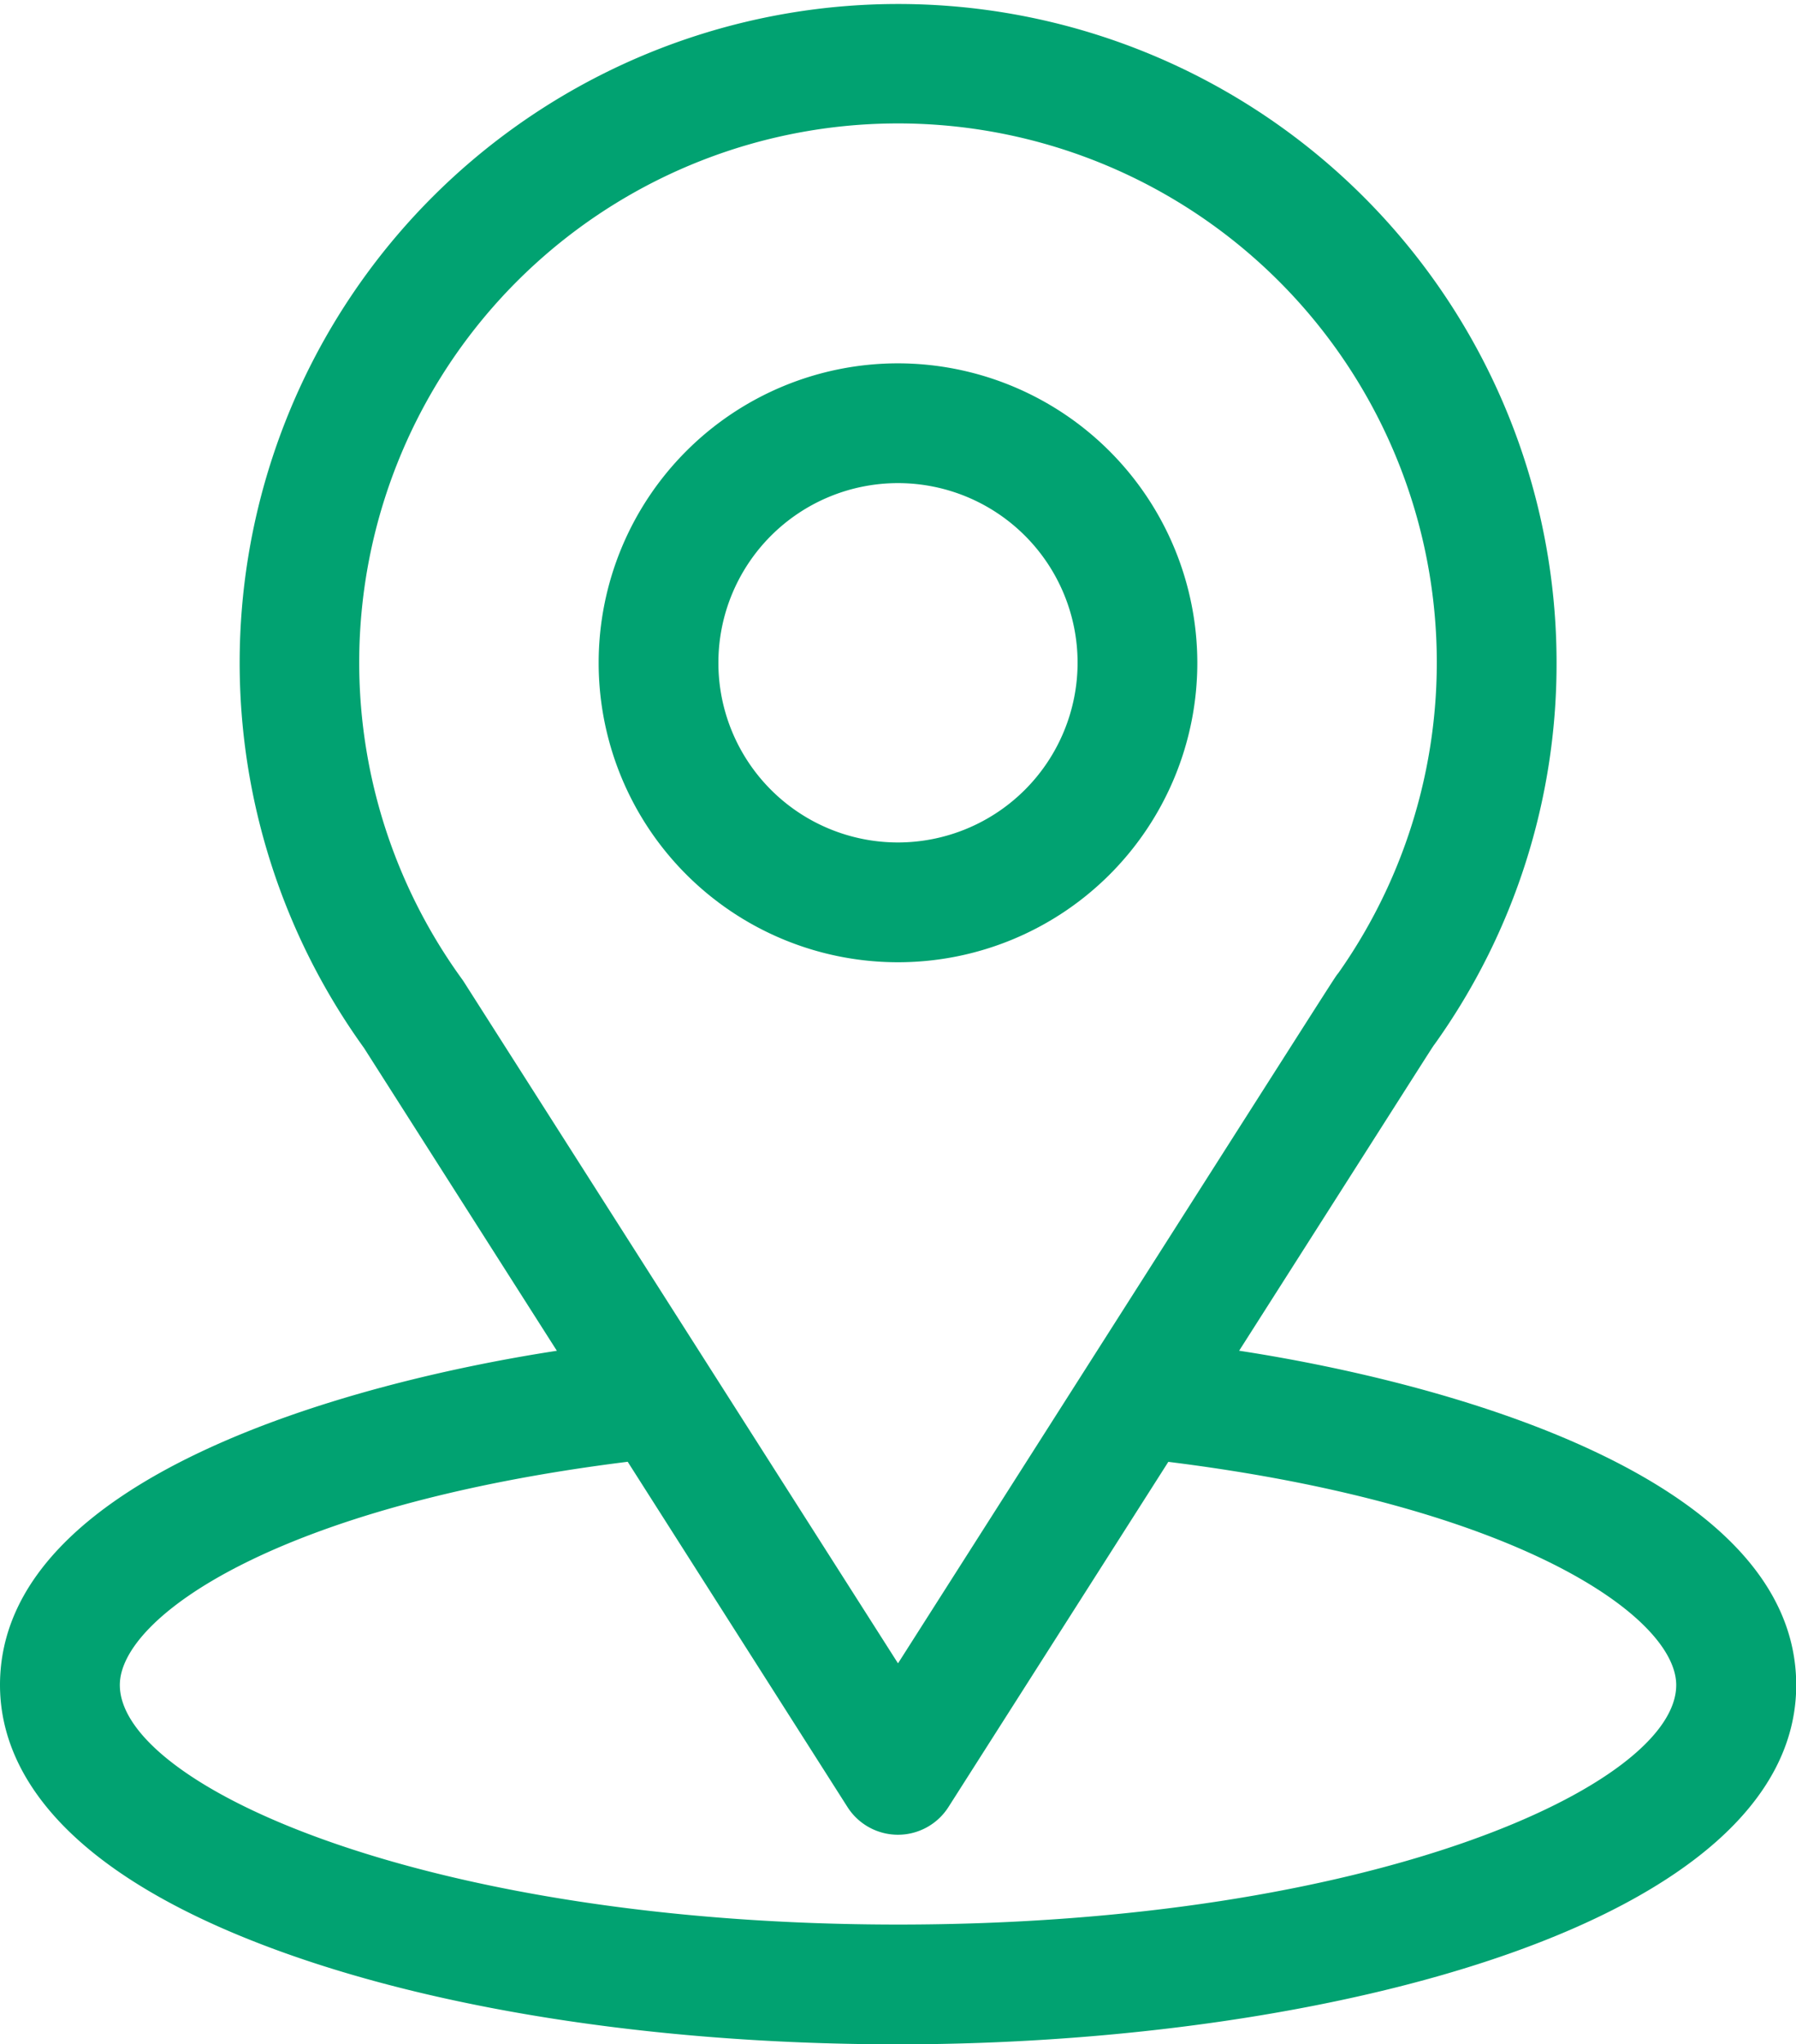
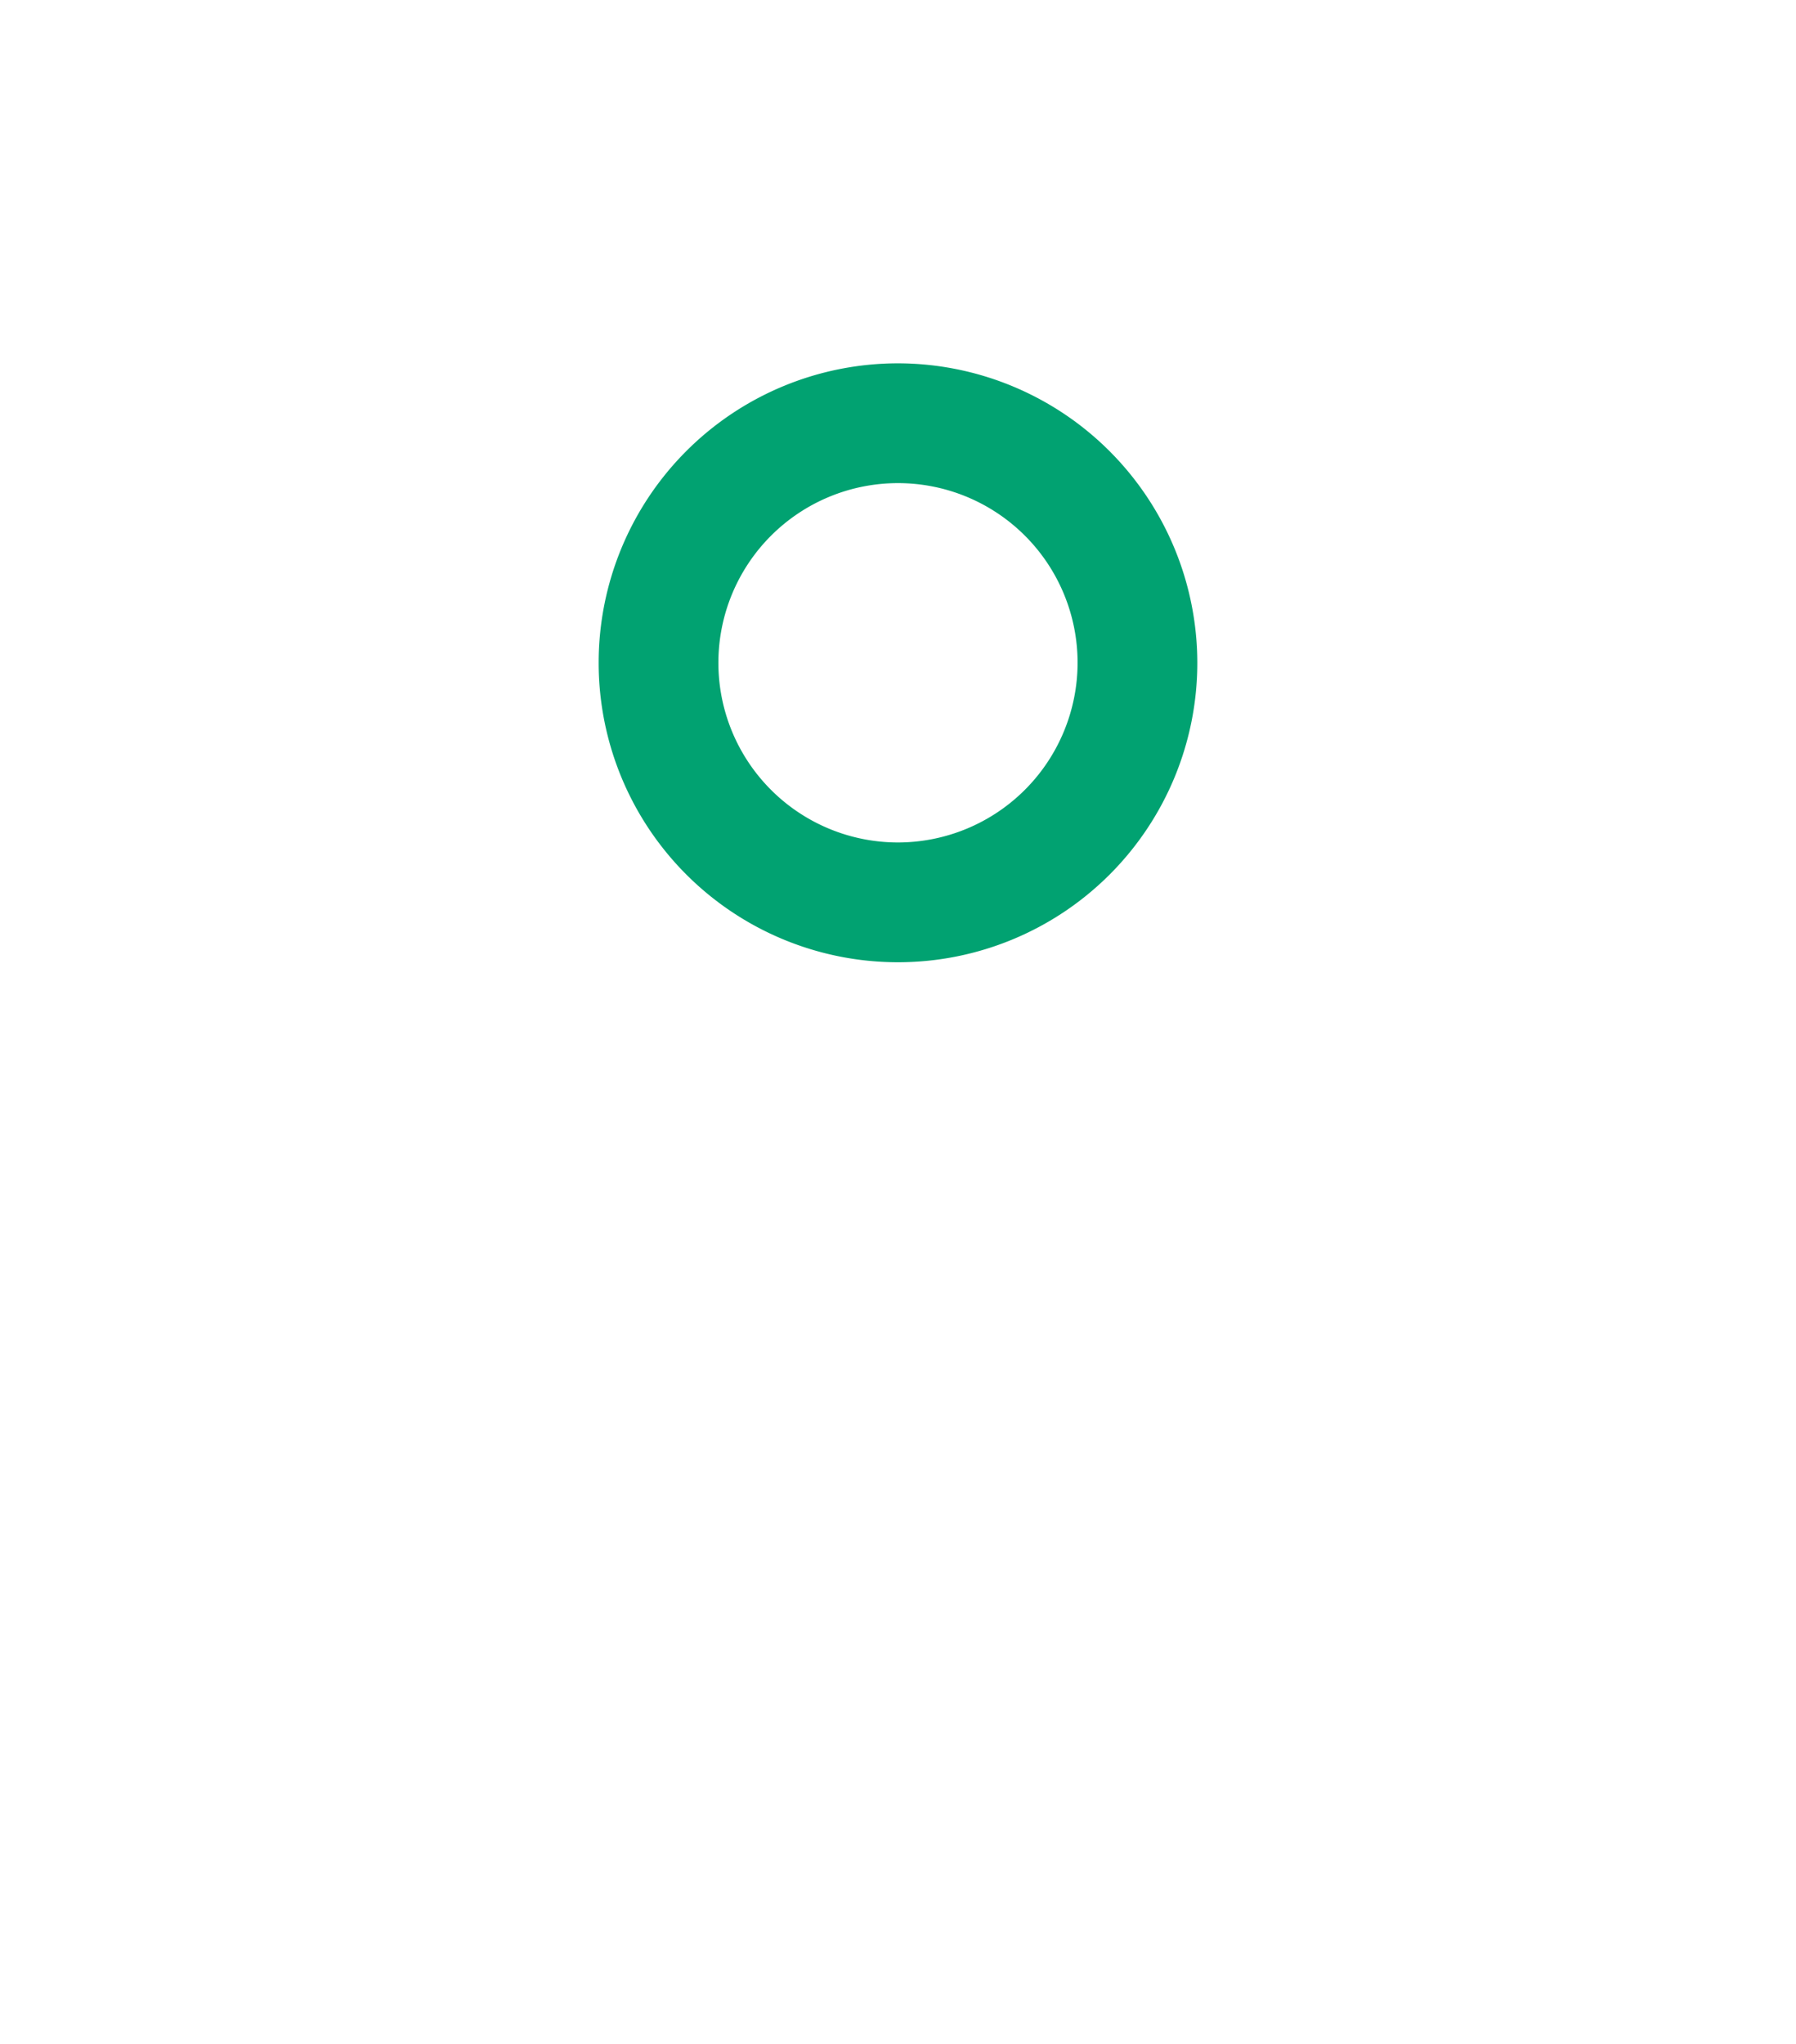
<svg xmlns="http://www.w3.org/2000/svg" id="location" width="71.191" height="81" viewBox="0 0 71.191 81">
  <g id="Group_264" data-name="Group 264" transform="translate(0)">
    <g id="Group_263" data-name="Group 263" transform="translate(0)">
-       <path id="Path_539" data-name="Path 539" d="M80.118,53.518C88.738,39.992,87.654,41.68,87.9,41.327a25.909,25.909,0,0,0,4.8-15.066A26.1,26.1,0,1,0,45.427,41.52l7.646,12C44.9,54.774,31,58.518,31,66.762c0,3.005,1.961,7.288,11.306,10.625C48.83,79.717,57.456,81,66.6,81c17.09,0,35.6-4.821,35.6-14.238C102.191,58.517,88.31,54.777,80.118,53.518ZM49.391,38.909q-.039-.061-.082-.12a21.357,21.357,0,1,1,34.745-.24c-.229.3.964-1.551-17.458,27.356ZM66.6,76.254c-18.667,0-30.85-5.487-30.85-9.492,0-2.692,6.26-7.118,20.131-8.844L64.594,71.6a2.373,2.373,0,0,0,4,0l8.717-13.679c13.872,1.725,20.132,6.152,20.132,8.844C97.445,70.733,85.372,76.254,66.6,76.254Z" transform="translate(-31)" fill="#01a271" />
-     </g>
+       </g>
  </g>
  <g id="Group_266" data-name="Group 266" transform="translate(23.73 14.396)">
    <g id="Group_265" data-name="Group 265">
      <path id="Path_540" data-name="Path 540" d="M192.865,91a11.865,11.865,0,1,0,11.865,11.865A11.879,11.879,0,0,0,192.865,91Zm0,18.984a7.119,7.119,0,1,1,7.119-7.119A7.127,7.127,0,0,1,192.865,109.984Z" transform="translate(-181 -91)" fill="#01a271" />
    </g>
  </g>
</svg>